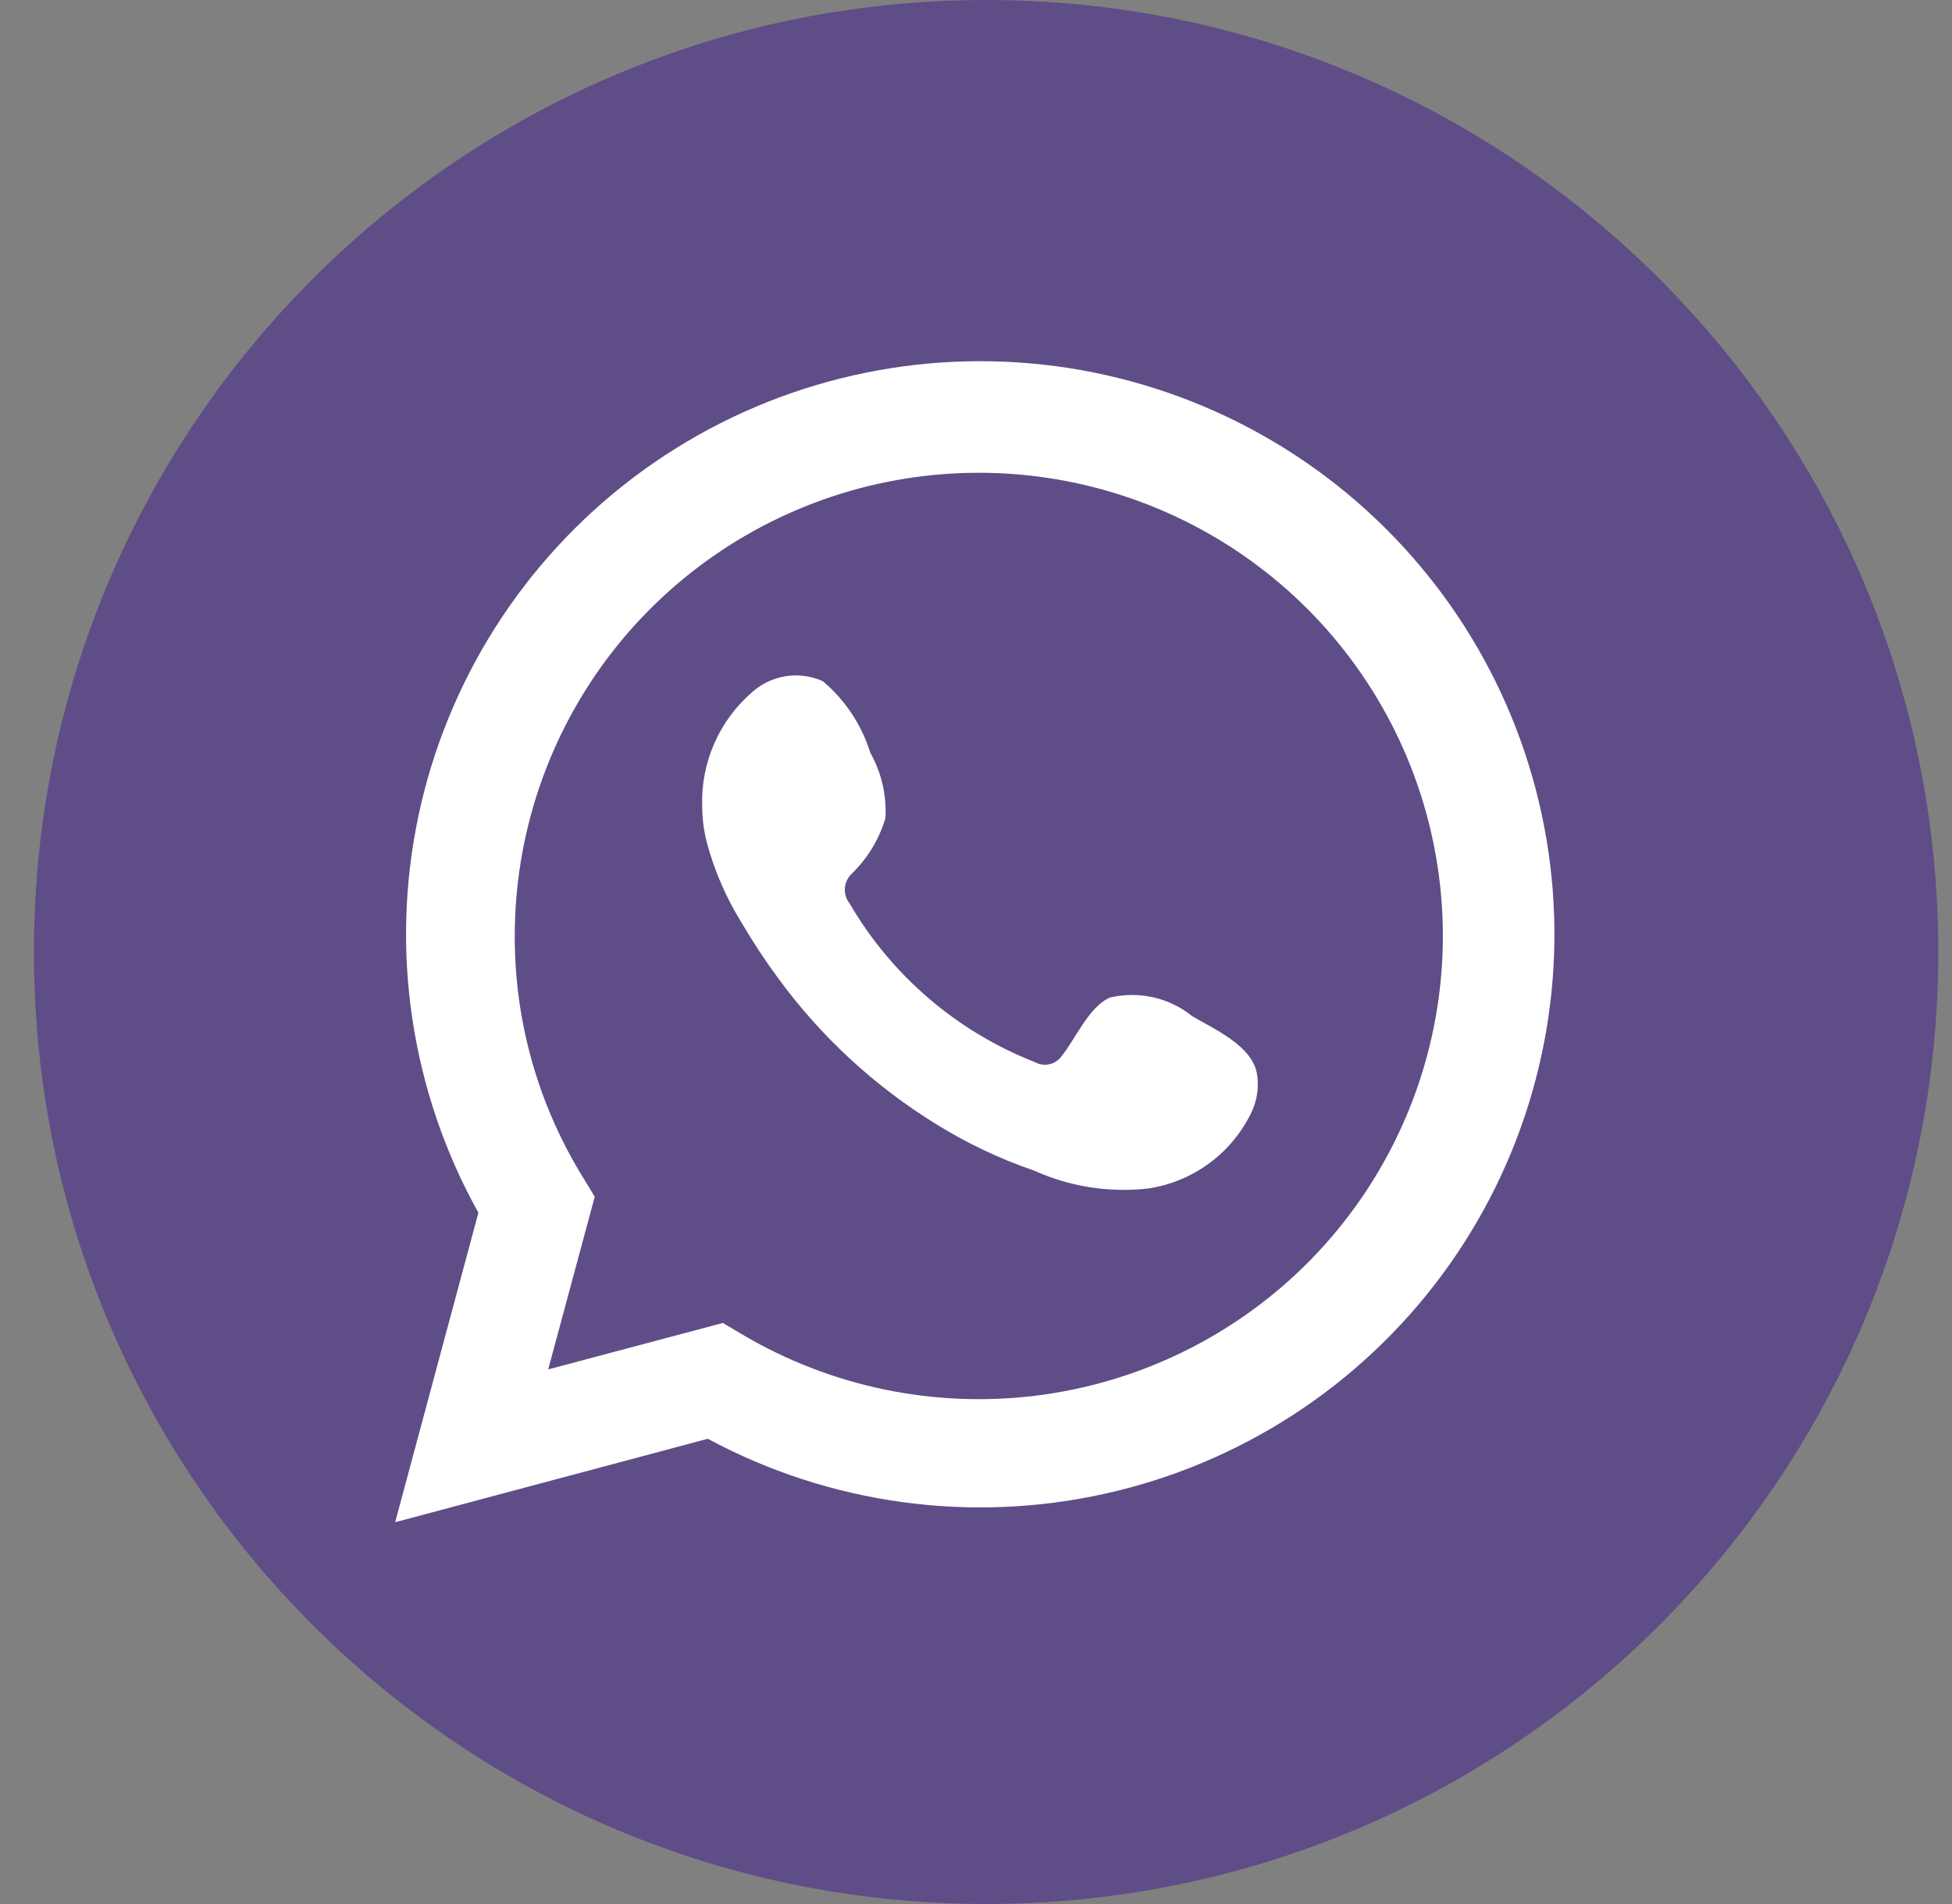
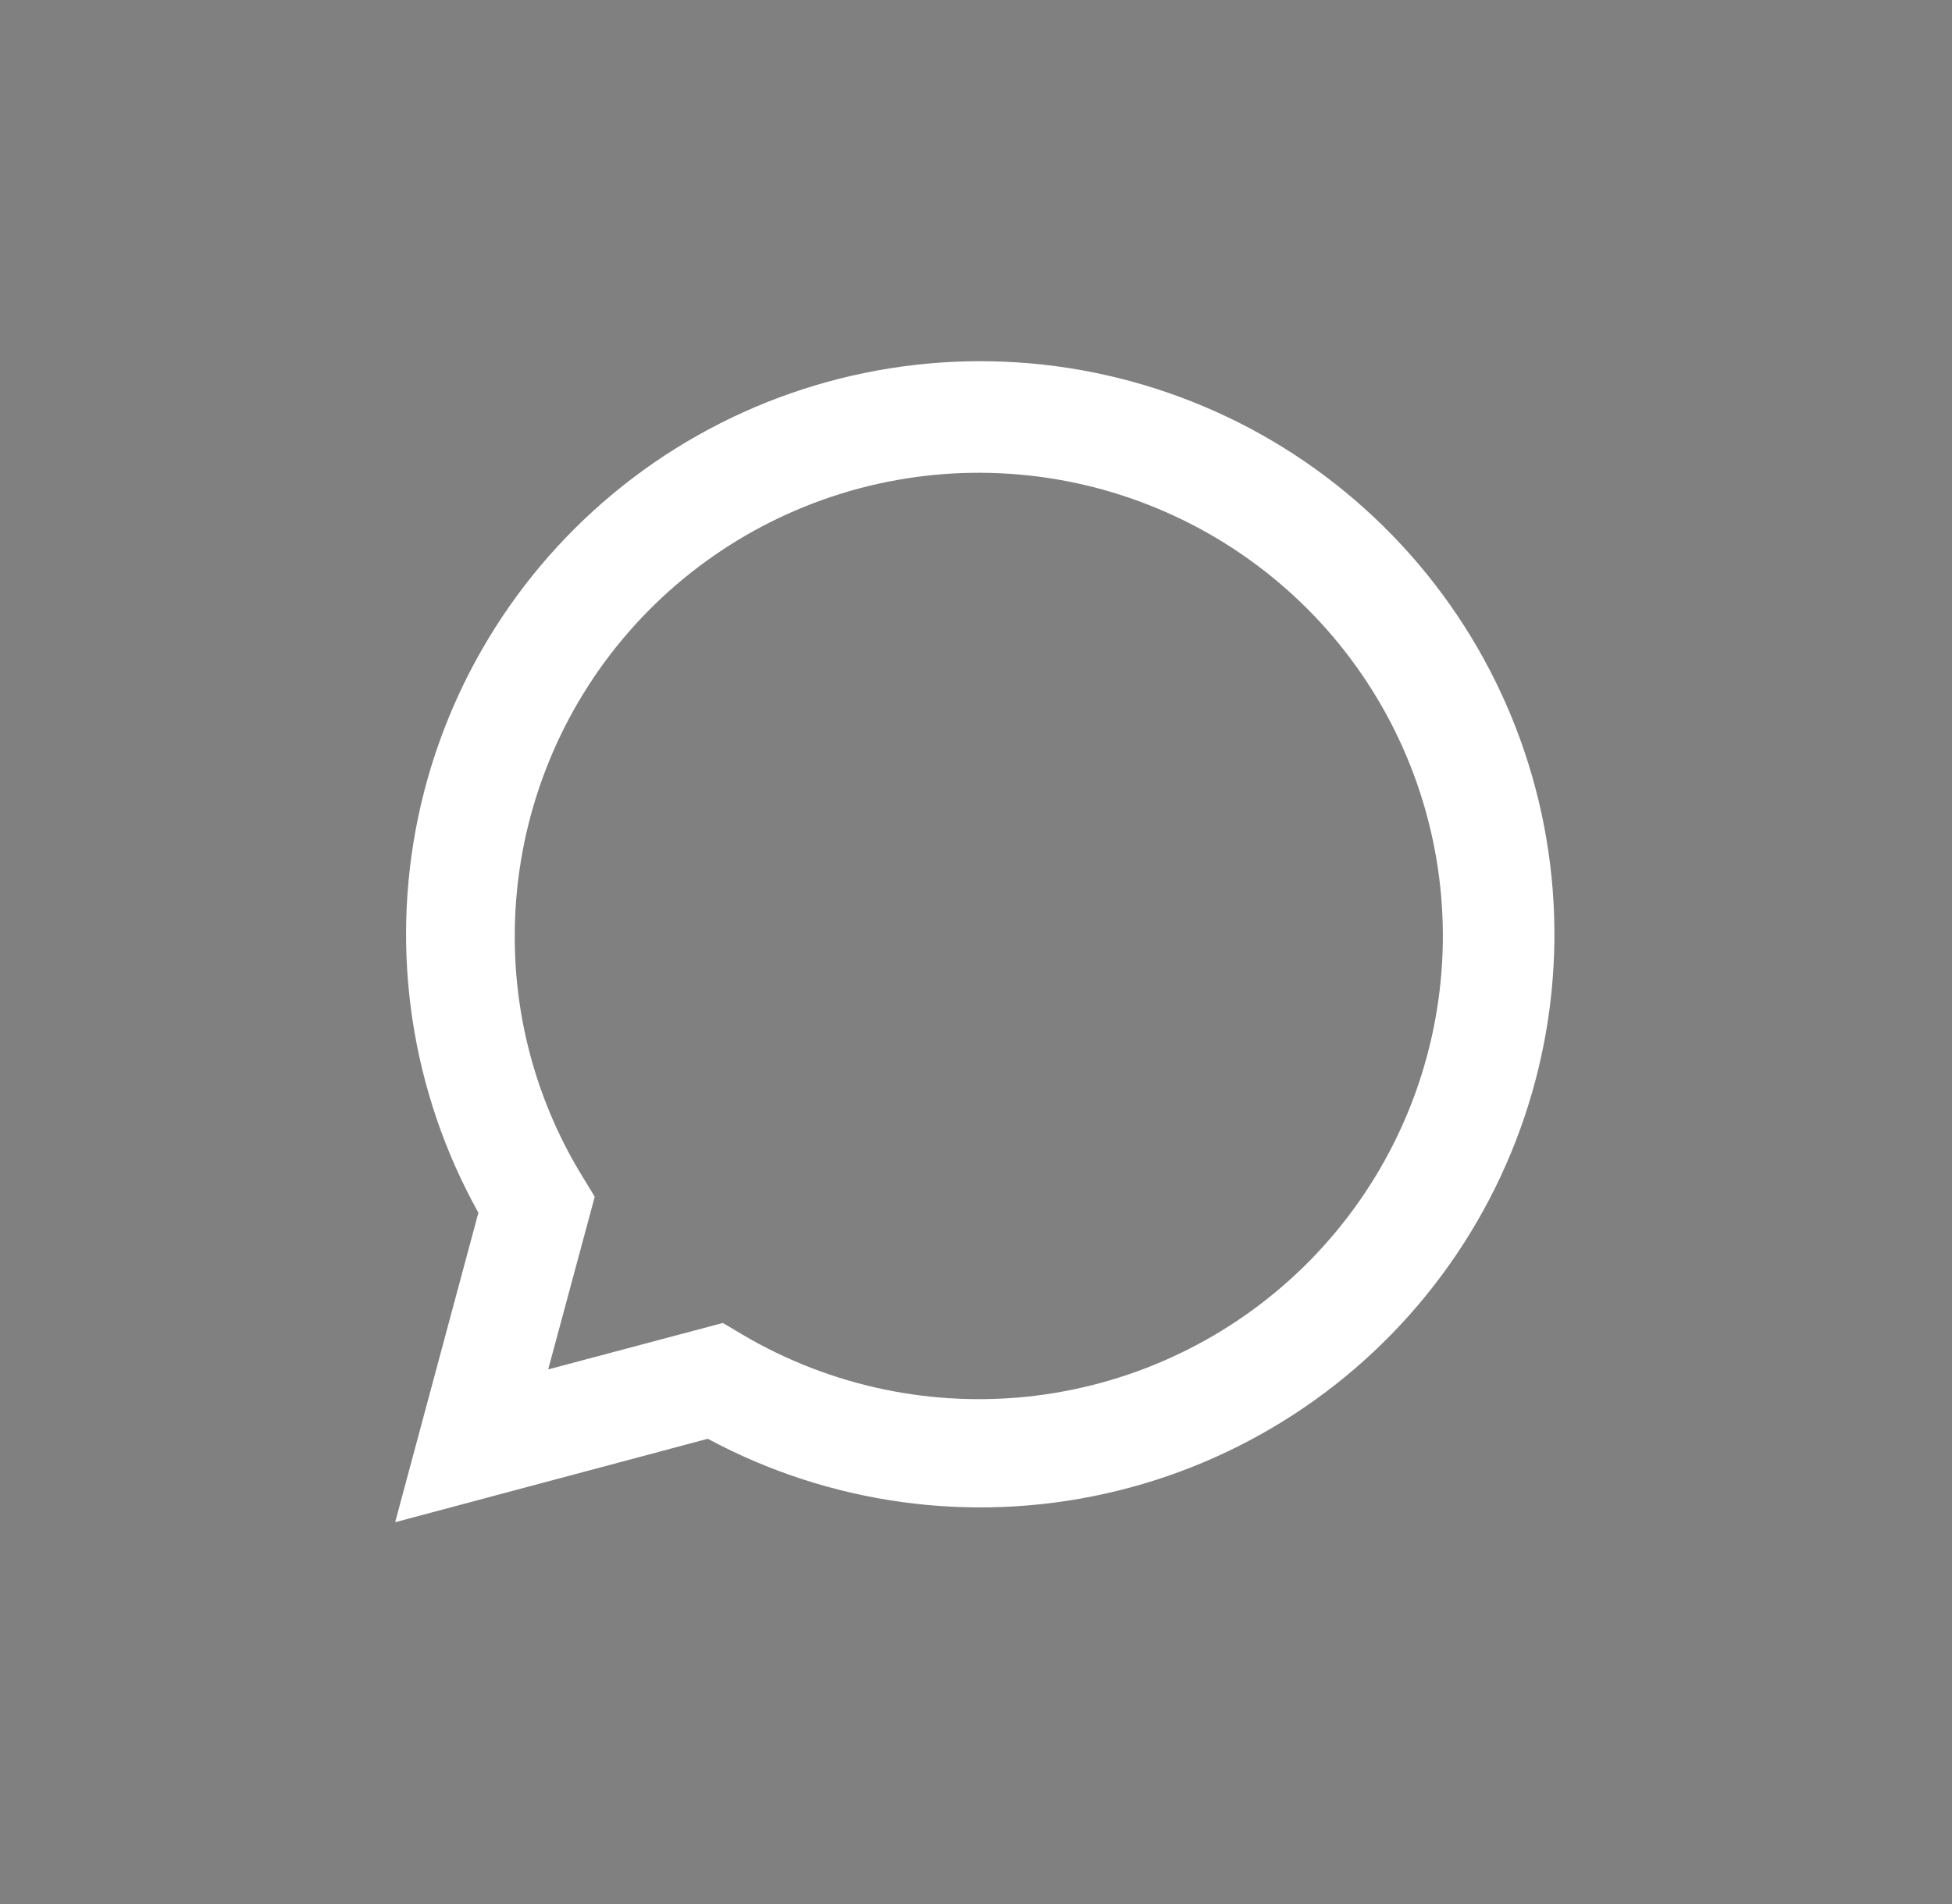
<svg xmlns="http://www.w3.org/2000/svg" width="41" height="40" viewBox="0 0 41 40" fill="none">
  <rect x="0" y="0" width="41" height="40" fill="#808080" stroke="none" />
-   <path d="M0.712 20C0.712 8.954 9.666 0 20.712 0V0C31.758 0 40.712 8.954 40.712 20V20C40.712 31.045 31.758 39.999 20.712 39.999V39.999C9.666 39.999 0.712 31.045 0.712 20V20Z" fill="#5F4D87" />
  <path d="M8.3 31.979L10.048 25.477C8.638 22.945 8.19 19.99 8.786 17.154C9.383 14.319 10.983 11.793 13.294 10.04C15.605 8.288 18.472 7.426 21.368 7.613C24.265 7.801 26.996 9.024 29.061 11.06C31.127 13.095 32.388 15.806 32.613 18.695C32.838 21.583 32.012 24.456 30.286 26.786C28.561 29.116 26.052 30.746 23.219 31.378C20.387 32.01 17.421 31.601 14.867 30.226L8.3 31.979ZM15.183 27.793L15.589 28.034C17.44 29.129 19.601 29.582 21.736 29.323C23.872 29.063 25.861 28.106 27.395 26.6C28.928 25.094 29.919 23.124 30.214 20.997C30.509 18.87 30.091 16.705 29.025 14.84C27.959 12.975 26.304 11.514 24.32 10.686C22.335 9.857 20.132 9.707 18.053 10.259C15.974 10.812 14.137 12.035 12.827 13.738C11.518 15.442 10.809 17.53 10.812 19.678C10.81 21.458 11.304 23.204 12.237 24.722L12.492 25.141L11.514 28.769L15.183 27.793Z" fill="white" />
-   <path fill-rule="evenodd" clip-rule="evenodd" d="M25.04 21.347C24.802 21.155 24.523 21.02 24.225 20.952C23.927 20.885 23.617 20.886 23.319 20.955C22.872 21.141 22.583 21.842 22.294 22.192C22.233 22.276 22.143 22.335 22.042 22.358C21.94 22.381 21.834 22.366 21.743 22.316C20.105 21.675 18.732 20.501 17.847 18.983C17.771 18.888 17.736 18.768 17.747 18.648C17.759 18.527 17.817 18.416 17.909 18.337C18.231 18.018 18.468 17.624 18.597 17.189C18.626 16.71 18.516 16.233 18.28 15.815C18.099 15.229 17.752 14.706 17.282 14.31C17.04 14.201 16.771 14.165 16.509 14.205C16.246 14.245 16.001 14.361 15.802 14.537C15.458 14.834 15.184 15.204 15.002 15.62C14.82 16.036 14.733 16.488 14.749 16.942C14.75 17.197 14.783 17.451 14.846 17.698C15.005 18.292 15.251 18.859 15.575 19.382C15.809 19.782 16.064 20.17 16.339 20.543C17.234 21.769 18.358 22.81 19.65 23.608C20.299 24.013 20.992 24.343 21.715 24.59C22.467 24.931 23.297 25.061 24.118 24.968C24.585 24.898 25.028 24.714 25.407 24.432C25.787 24.151 26.091 23.78 26.293 23.354C26.412 23.096 26.448 22.808 26.396 22.529C26.272 21.959 25.508 21.622 25.04 21.347Z" fill="white" />
</svg>